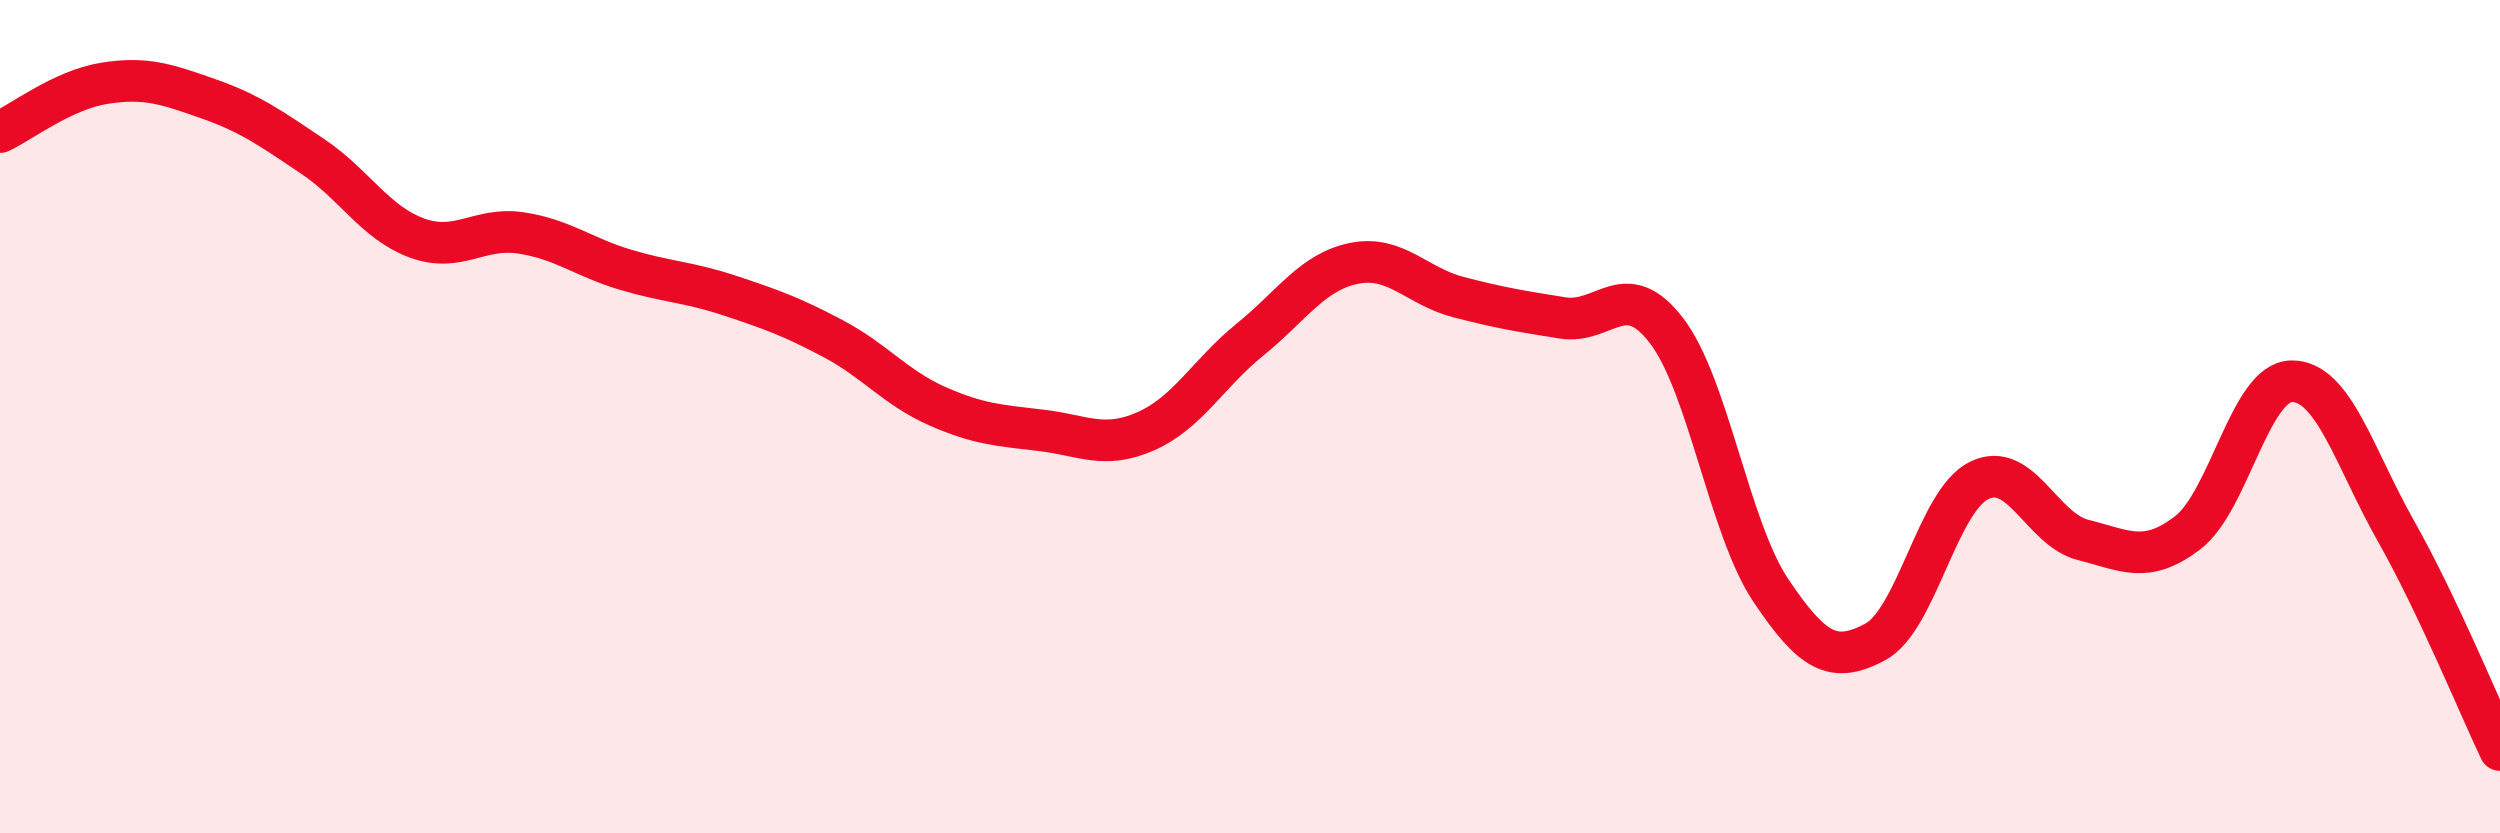
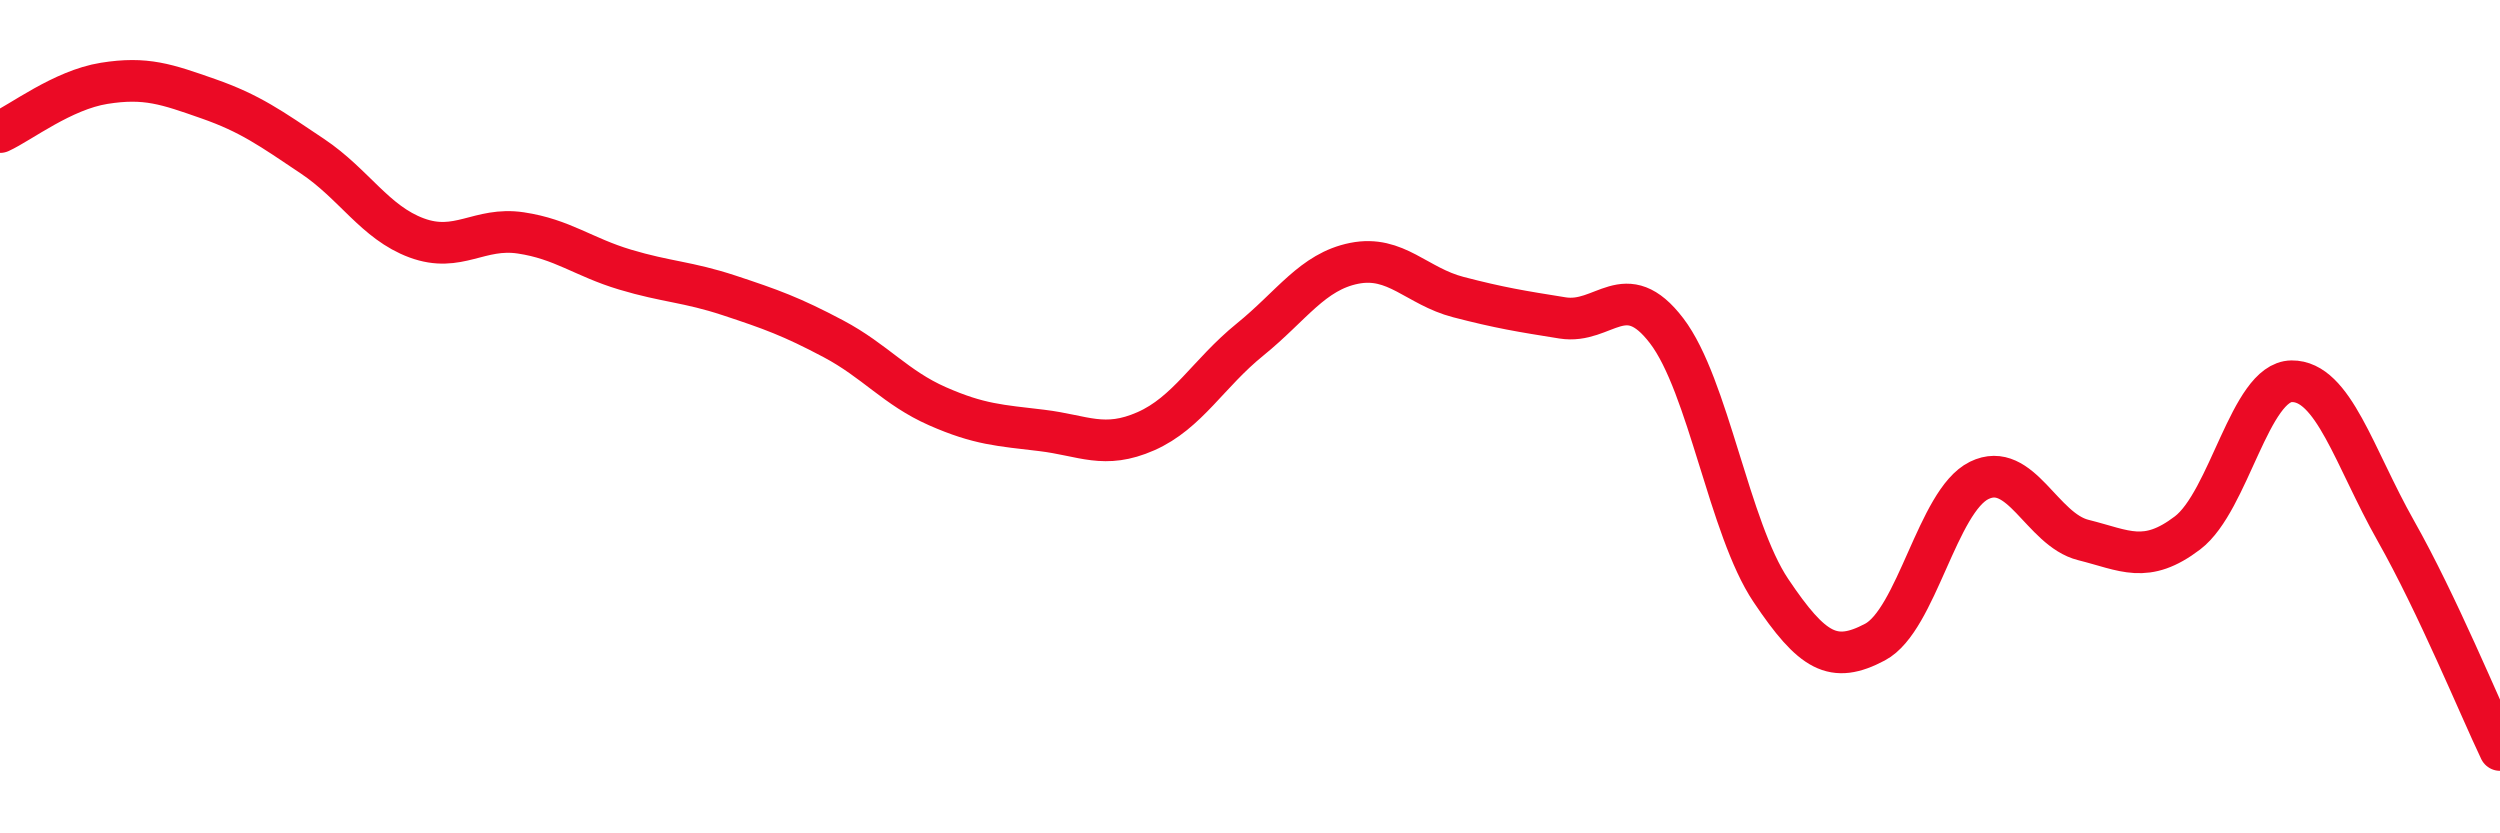
<svg xmlns="http://www.w3.org/2000/svg" width="60" height="20" viewBox="0 0 60 20">
-   <path d="M 0,3.17 C 0.5,2.94 1.5,2.16 2.5,2 C 3.5,1.84 4,2.02 5,2.37 C 6,2.72 6.5,3.08 7.5,3.75 C 8.5,4.42 9,5.34 10,5.71 C 11,6.08 11.5,5.44 12.5,5.59 C 13.5,5.74 14,6.17 15,6.47 C 16,6.77 16.5,6.76 17.5,7.09 C 18.5,7.42 19,7.6 20,8.13 C 21,8.66 21.5,9.31 22.5,9.75 C 23.5,10.19 24,10.21 25,10.33 C 26,10.45 26.5,10.79 27.5,10.35 C 28.5,9.91 29,8.96 30,8.15 C 31,7.34 31.5,6.52 32.5,6.32 C 33.5,6.12 34,6.87 35,7.13 C 36,7.39 36.5,7.47 37.5,7.63 C 38.5,7.79 39,6.63 40,7.94 C 41,9.25 41.5,12.68 42.5,14.17 C 43.5,15.66 44,15.94 45,15.41 C 46,14.88 46.5,12.02 47.5,11.53 C 48.5,11.04 49,12.71 50,12.96 C 51,13.21 51.5,13.55 52.5,12.79 C 53.5,12.03 54,9.16 55,9.15 C 56,9.14 56.5,10.97 57.5,12.74 C 58.5,14.51 59.5,16.95 60,18L60 20L0 20Z" fill="#EB0A25" opacity="0.1" stroke-linecap="round" stroke-linejoin="round" />
  <path d="M 0,3.17 C 0.5,2.94 1.5,2.16 2.5,2 C 3.5,1.84 4,2.02 5,2.37 C 6,2.72 6.5,3.08 7.5,3.75 C 8.5,4.42 9,5.34 10,5.71 C 11,6.08 11.5,5.44 12.5,5.59 C 13.5,5.74 14,6.17 15,6.47 C 16,6.77 16.5,6.76 17.5,7.09 C 18.5,7.42 19,7.6 20,8.13 C 21,8.66 21.5,9.31 22.5,9.75 C 23.5,10.19 24,10.21 25,10.33 C 26,10.45 26.5,10.79 27.5,10.35 C 28.5,9.91 29,8.96 30,8.15 C 31,7.34 31.5,6.52 32.5,6.32 C 33.5,6.12 34,6.87 35,7.13 C 36,7.39 36.5,7.47 37.5,7.63 C 38.5,7.79 39,6.63 40,7.94 C 41,9.25 41.5,12.68 42.5,14.17 C 43.5,15.66 44,15.94 45,15.41 C 46,14.88 46.5,12.02 47.5,11.53 C 48.5,11.04 49,12.71 50,12.96 C 51,13.21 51.5,13.55 52.5,12.79 C 53.5,12.03 54,9.16 55,9.15 C 56,9.14 56.5,10.97 57.5,12.74 C 58.5,14.51 59.5,16.95 60,18" stroke="#EB0A25" stroke-width="1" fill="none" stroke-linecap="round" stroke-linejoin="round" />
</svg>